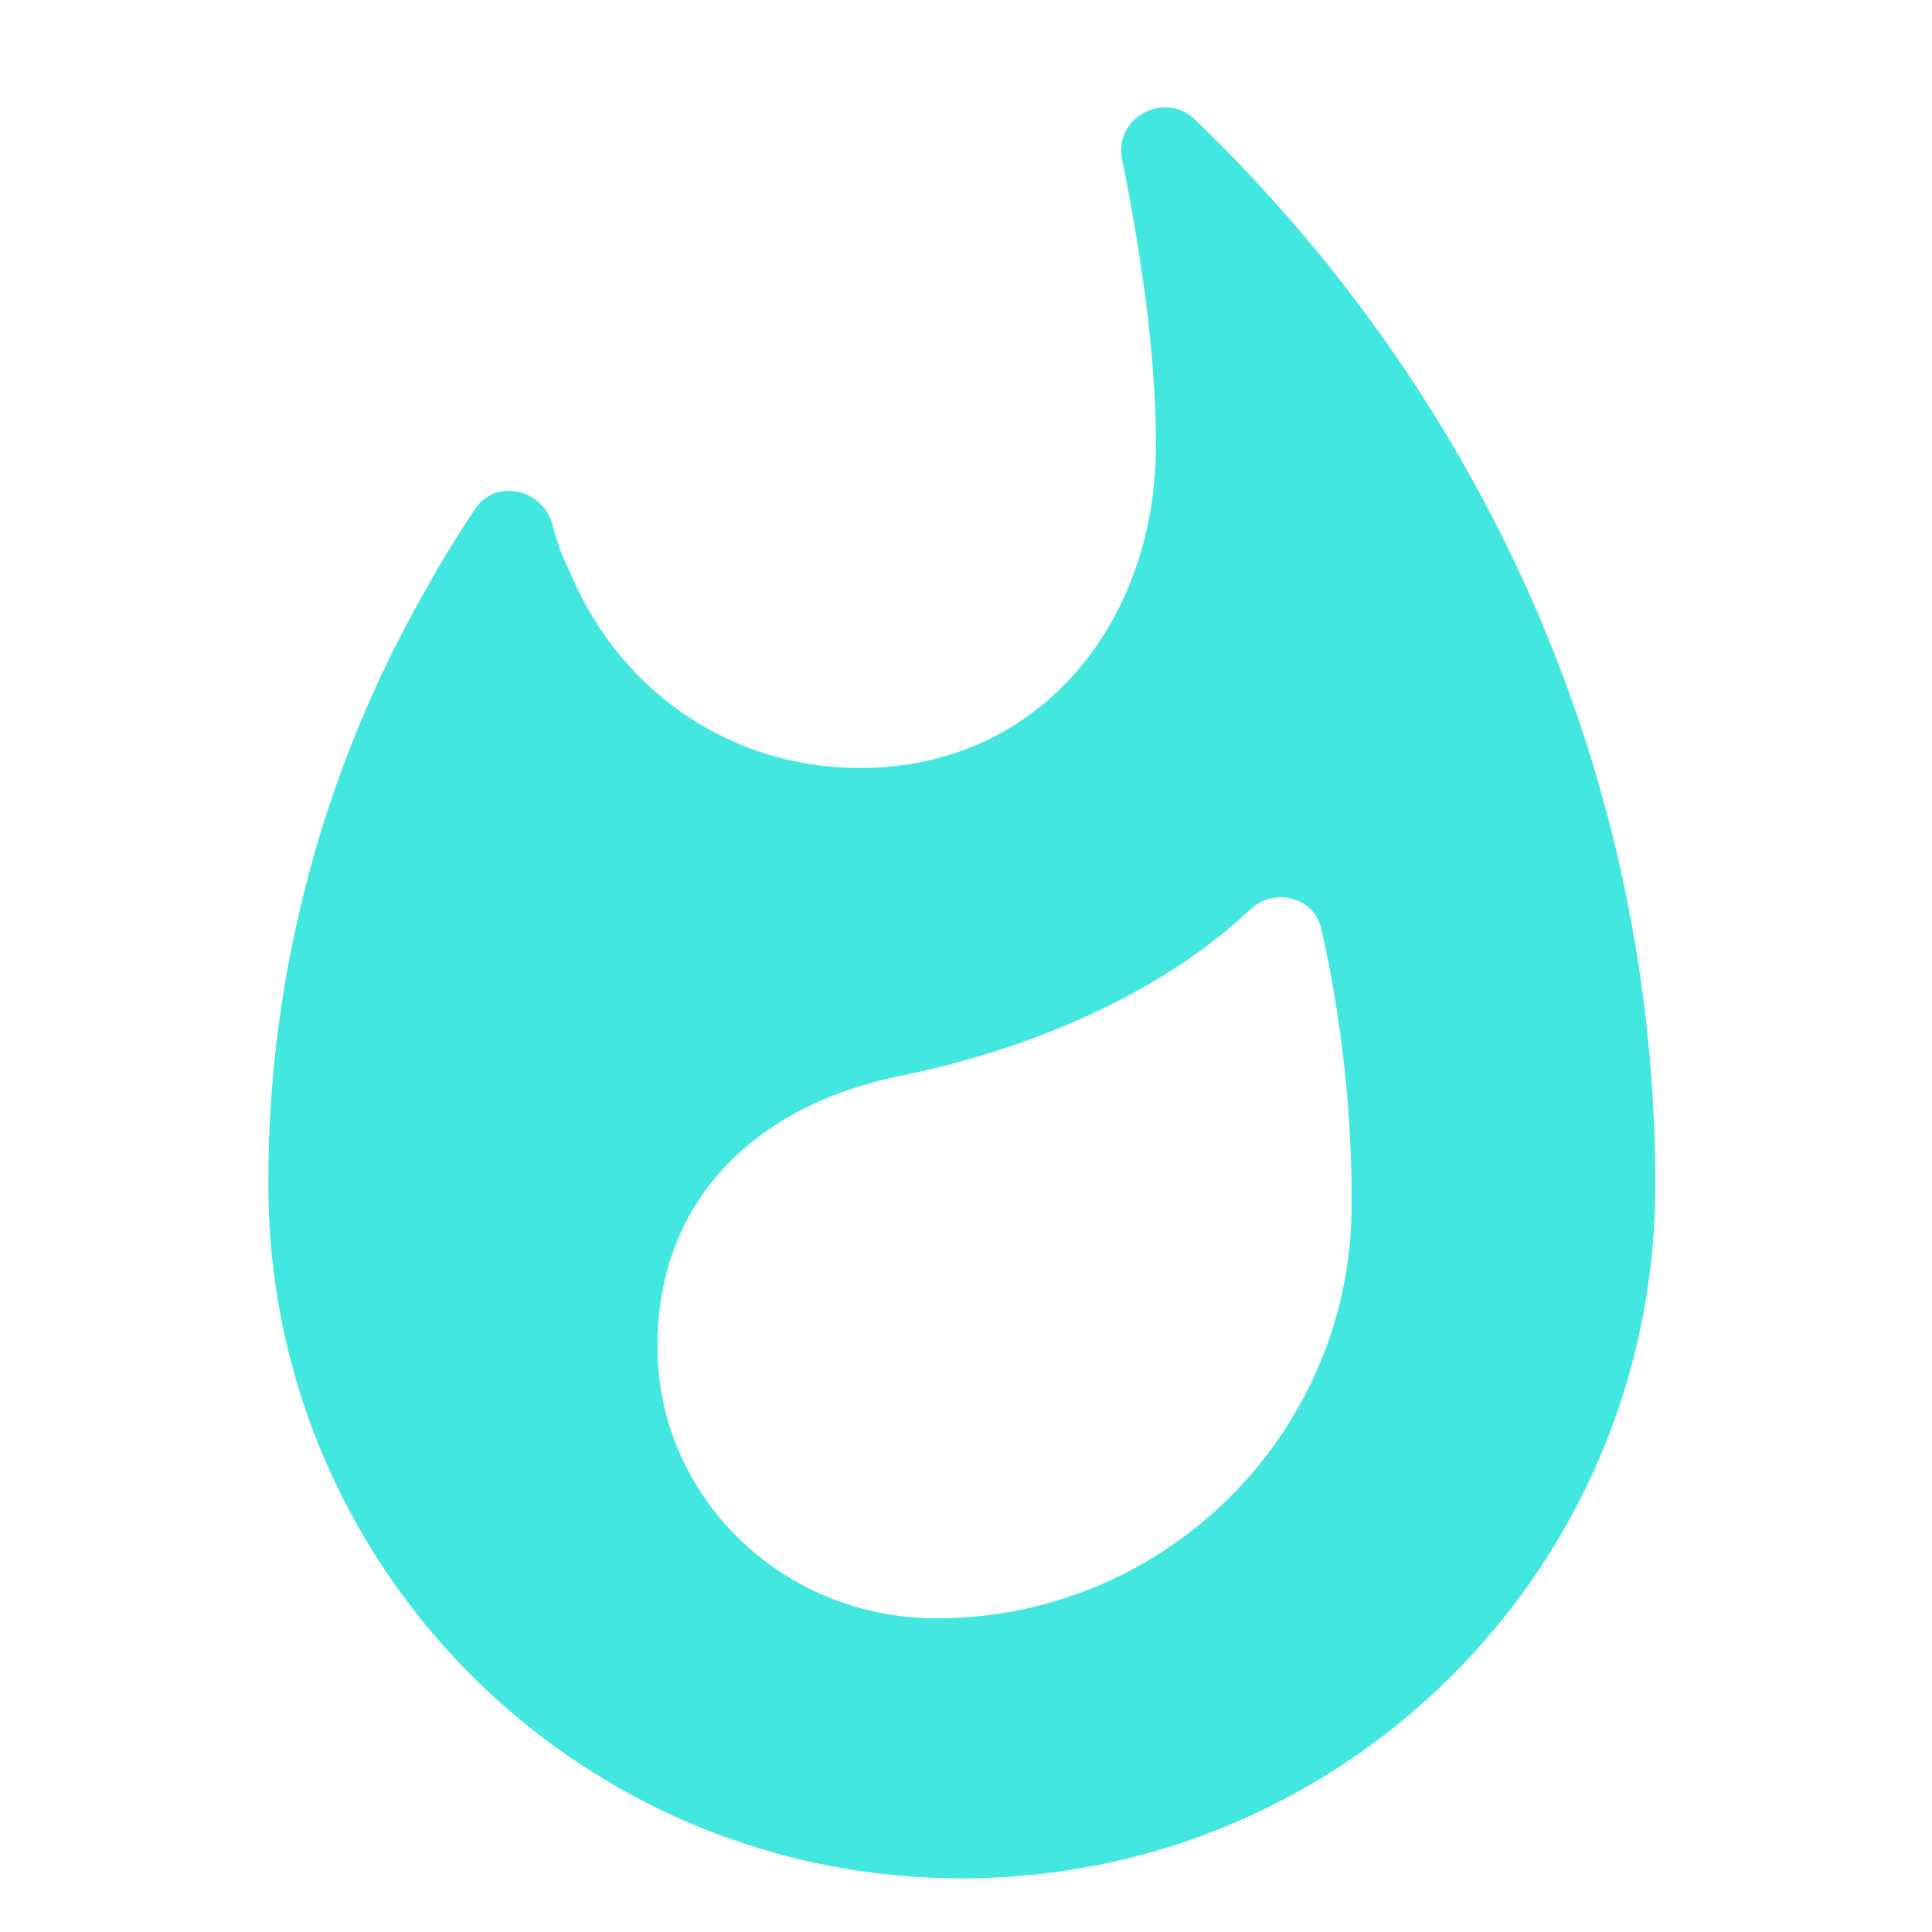
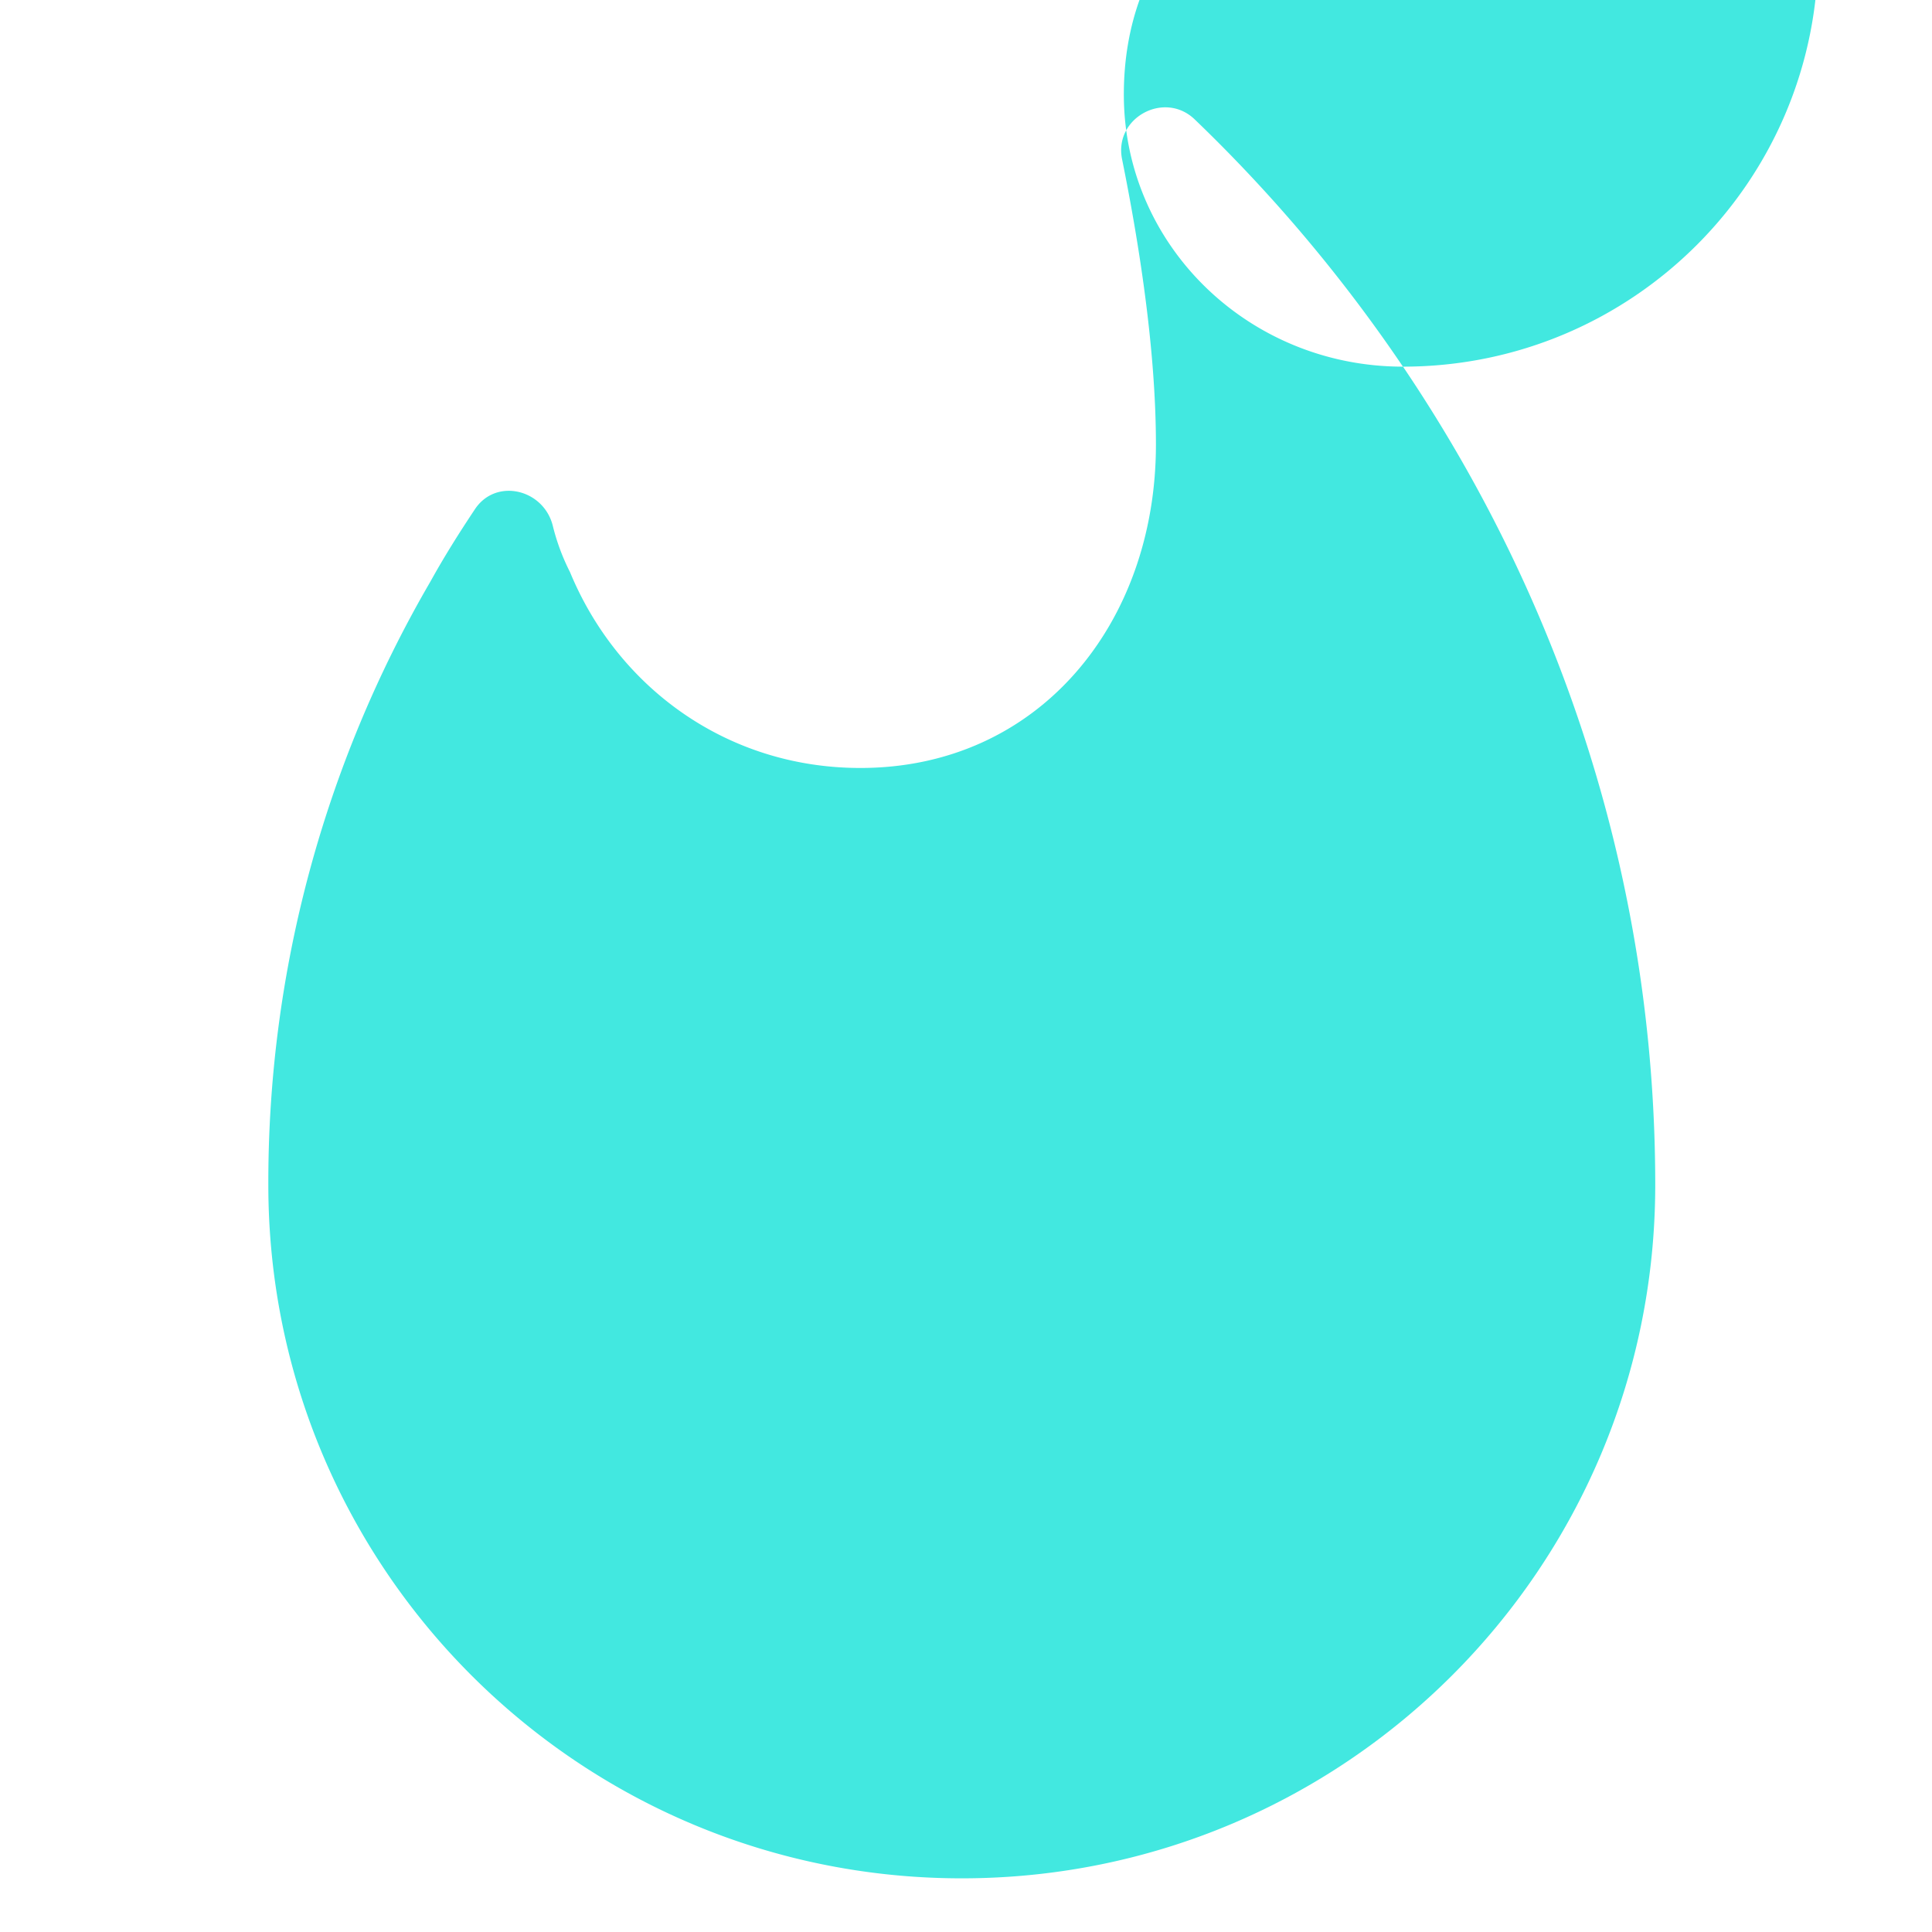
<svg xmlns="http://www.w3.org/2000/svg" width="36" height="36" viewBox="0 0 36 36" fill="none">
-   <path fill-rule="evenodd" clip-rule="evenodd" d="M26.142 6.832a28.556 28.556 0 00-3.876-4.603c-.565-.55-1.518-.033-1.357.742.307 1.519.63 3.522.63 5.314 0 3.328-2.18 6.025-5.508 6.025-2.487 0-4.522-1.502-5.41-3.65a4.028 4.028 0 01-.323-.873c-.178-.678-1.066-.888-1.454-.29-.29.436-.565.872-.824 1.34A22.244 22.244 0 005 22.08C5 29.218 10.782 35 17.921 35c7.14 0 12.922-5.782 12.922-12.921 0-5.637-1.745-10.87-4.7-15.247zm-8.691 23.323c-2.875 0-5.201-2.26-5.201-5.071 0-2.617 1.696-4.458 4.539-5.04 2.374-.484 4.813-1.502 6.509-3.1.452-.42 1.195-.227 1.324.37.372 1.648.565 3.36.565 5.089.016 4.28-3.456 7.752-7.736 7.752z" fill="#42E8E0" />
+   <path fill-rule="evenodd" clip-rule="evenodd" d="M26.142 6.832a28.556 28.556 0 00-3.876-4.603c-.565-.55-1.518-.033-1.357.742.307 1.519.63 3.522.63 5.314 0 3.328-2.18 6.025-5.508 6.025-2.487 0-4.522-1.502-5.41-3.65a4.028 4.028 0 01-.323-.873c-.178-.678-1.066-.888-1.454-.29-.29.436-.565.872-.824 1.34A22.244 22.244 0 005 22.08C5 29.218 10.782 35 17.921 35c7.14 0 12.922-5.782 12.922-12.921 0-5.637-1.745-10.87-4.7-15.247zc-2.875 0-5.201-2.26-5.201-5.071 0-2.617 1.696-4.458 4.539-5.04 2.374-.484 4.813-1.502 6.509-3.1.452-.42 1.195-.227 1.324.37.372 1.648.565 3.36.565 5.089.016 4.28-3.456 7.752-7.736 7.752z" fill="#42E8E0" />
</svg>